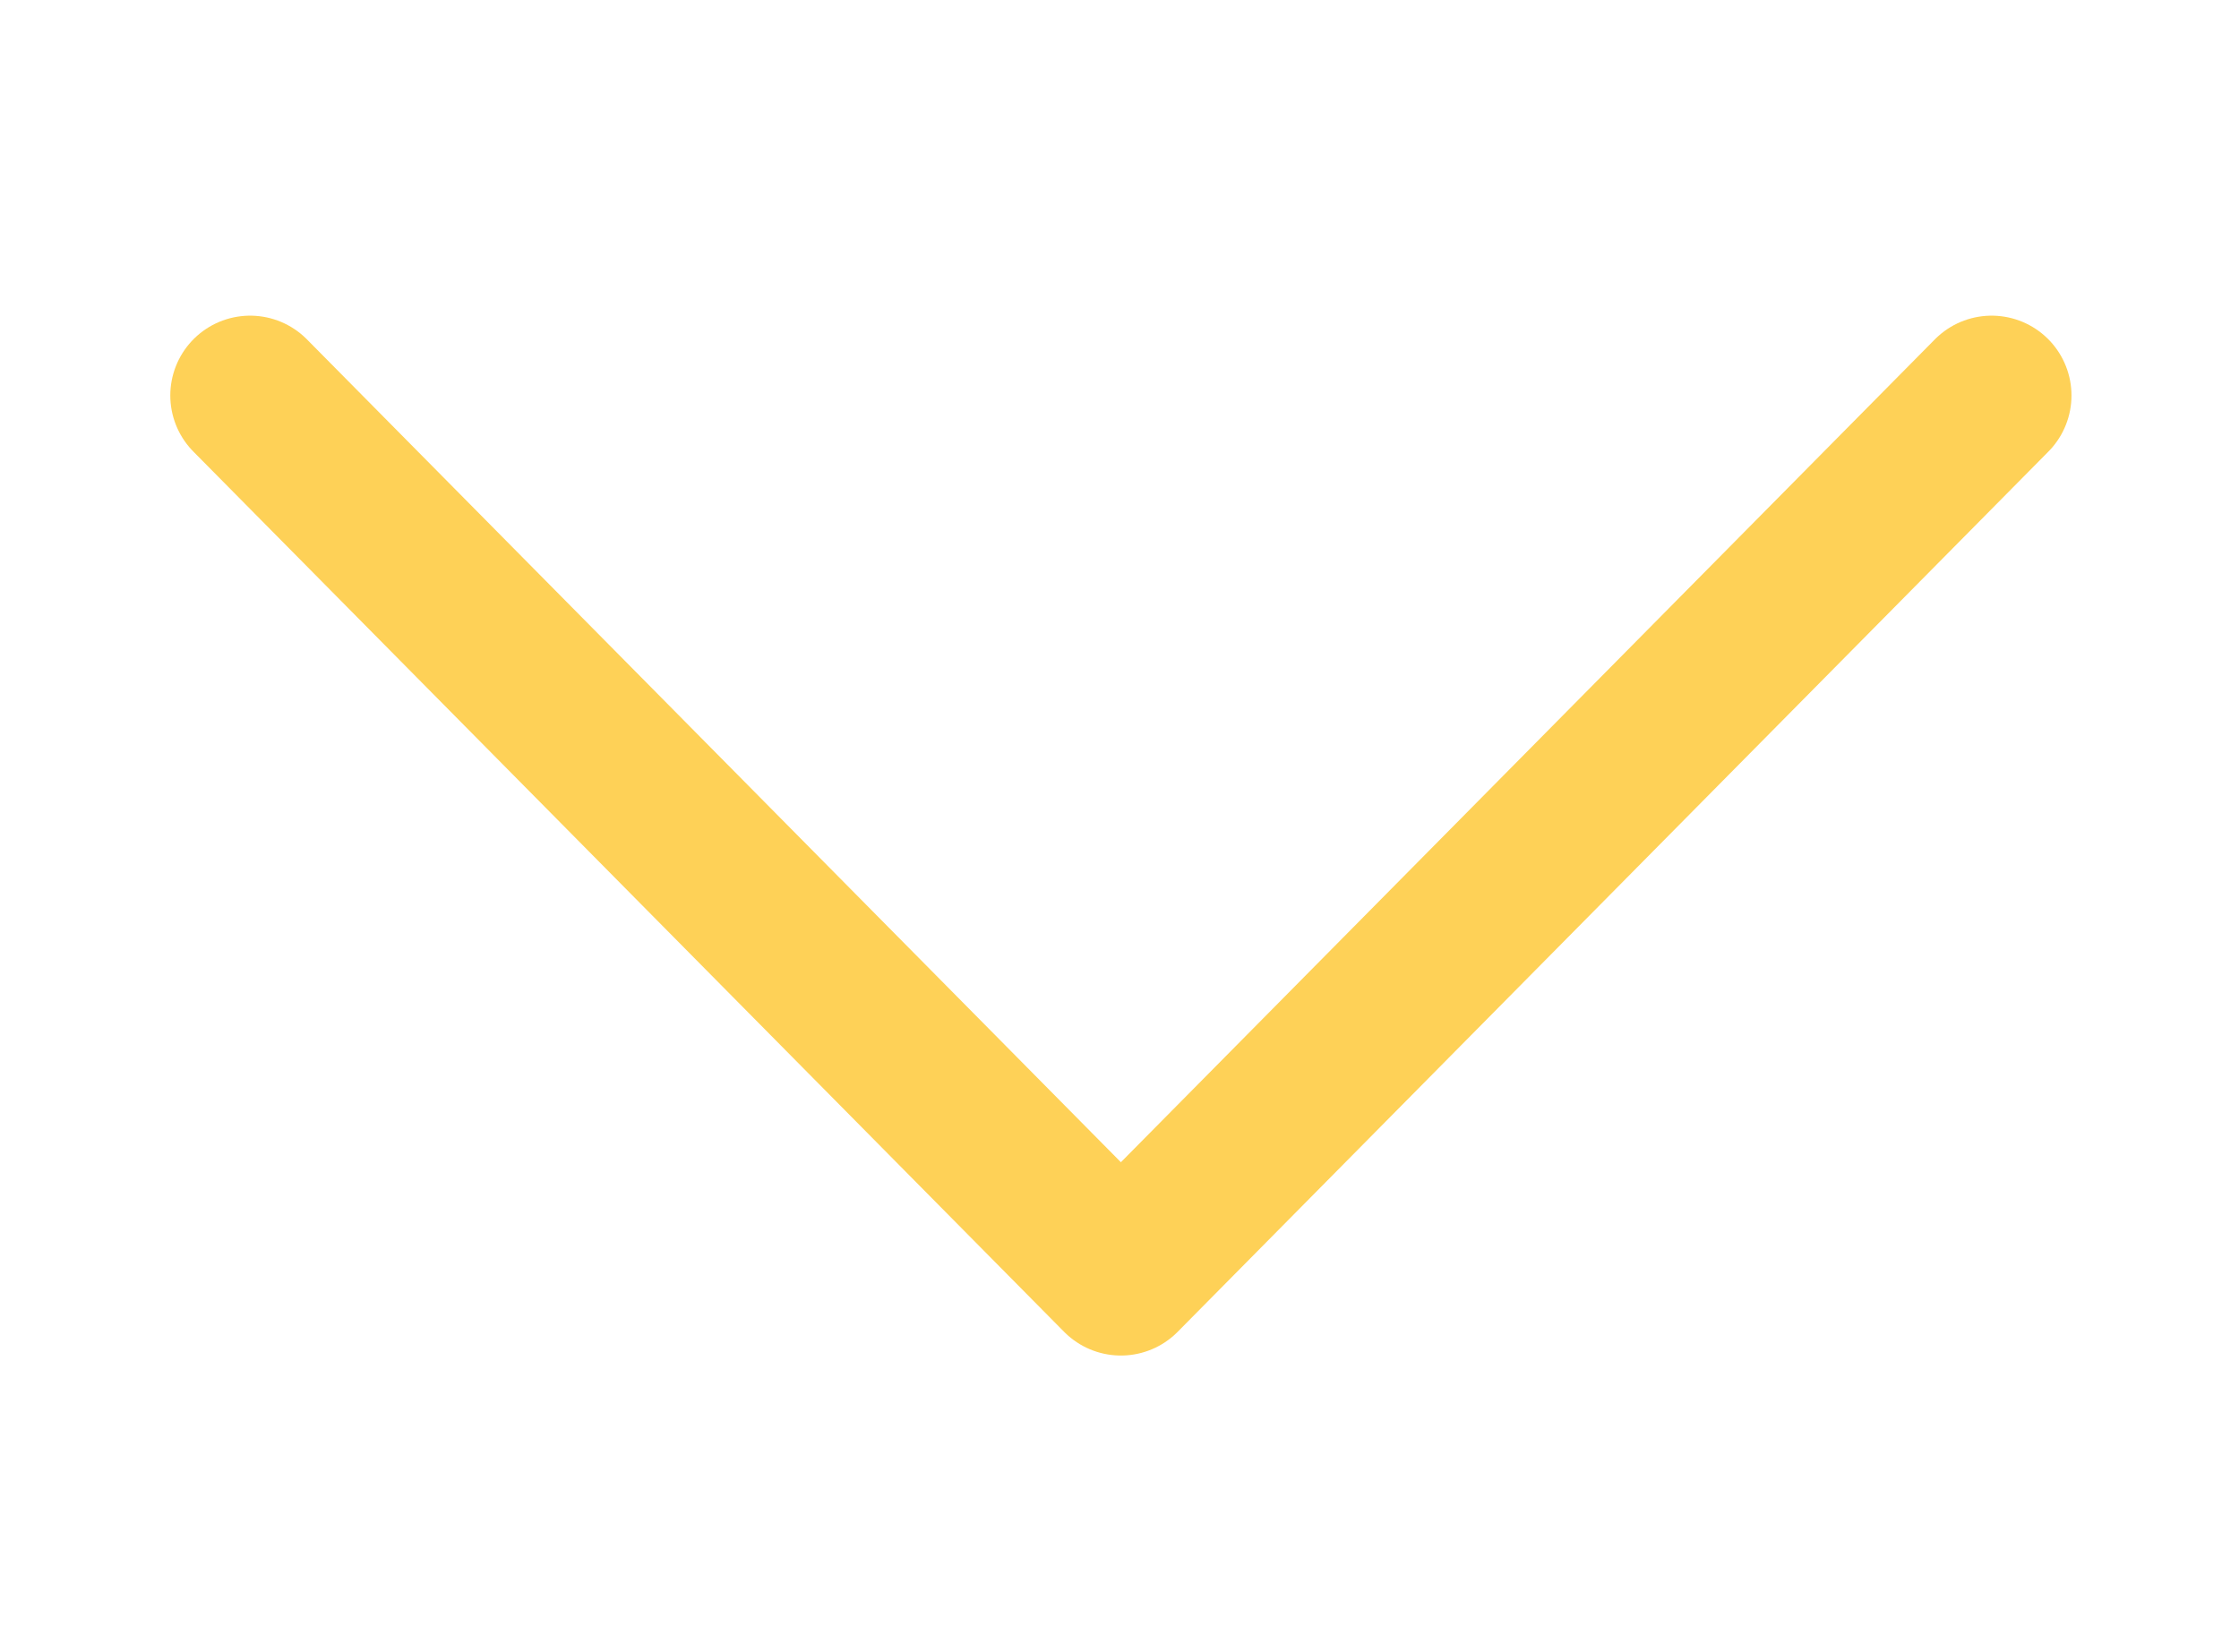
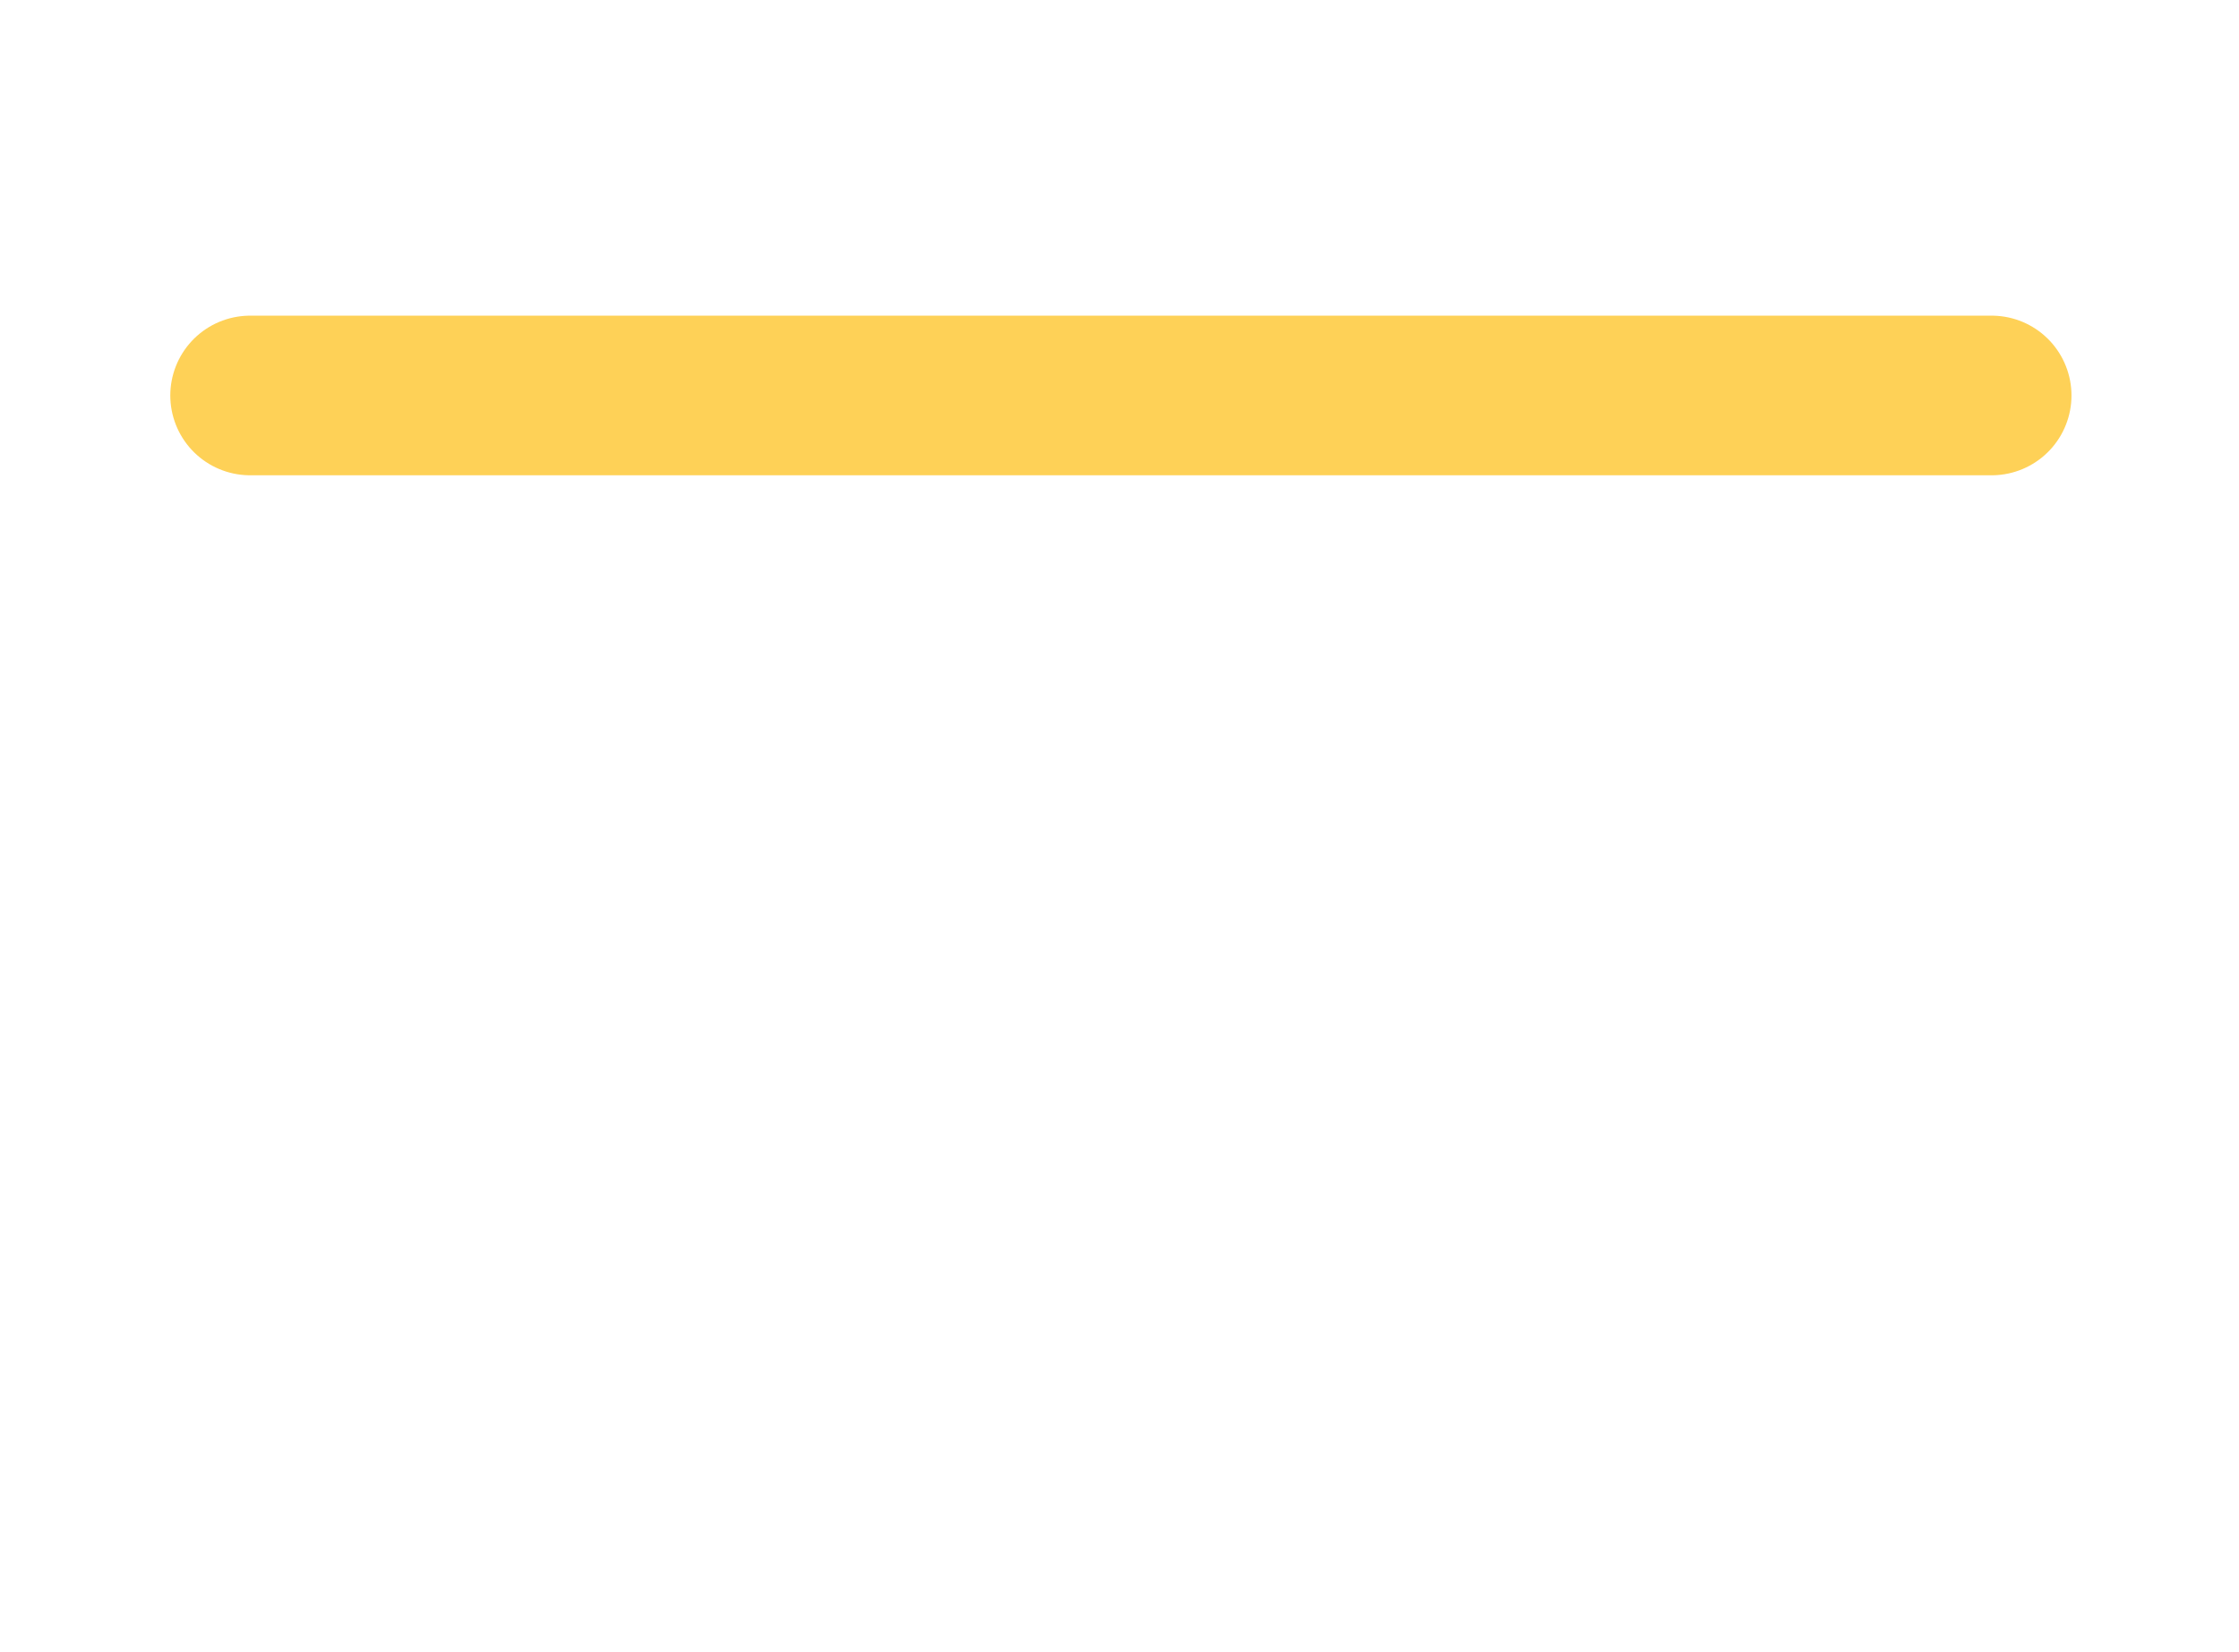
<svg xmlns="http://www.w3.org/2000/svg" width="42" height="31" viewBox="0 0 42 31" fill="none">
-   <path d="M4.692 7.42L21.026 23.936L37.36 7.42" stroke="#FED157" stroke-width="2.995" stroke-miterlimit="10" stroke-linecap="round" stroke-linejoin="round" />
+   <path d="M4.692 7.42L37.36 7.42" stroke="#FED157" stroke-width="2.995" stroke-miterlimit="10" stroke-linecap="round" stroke-linejoin="round" />
</svg>